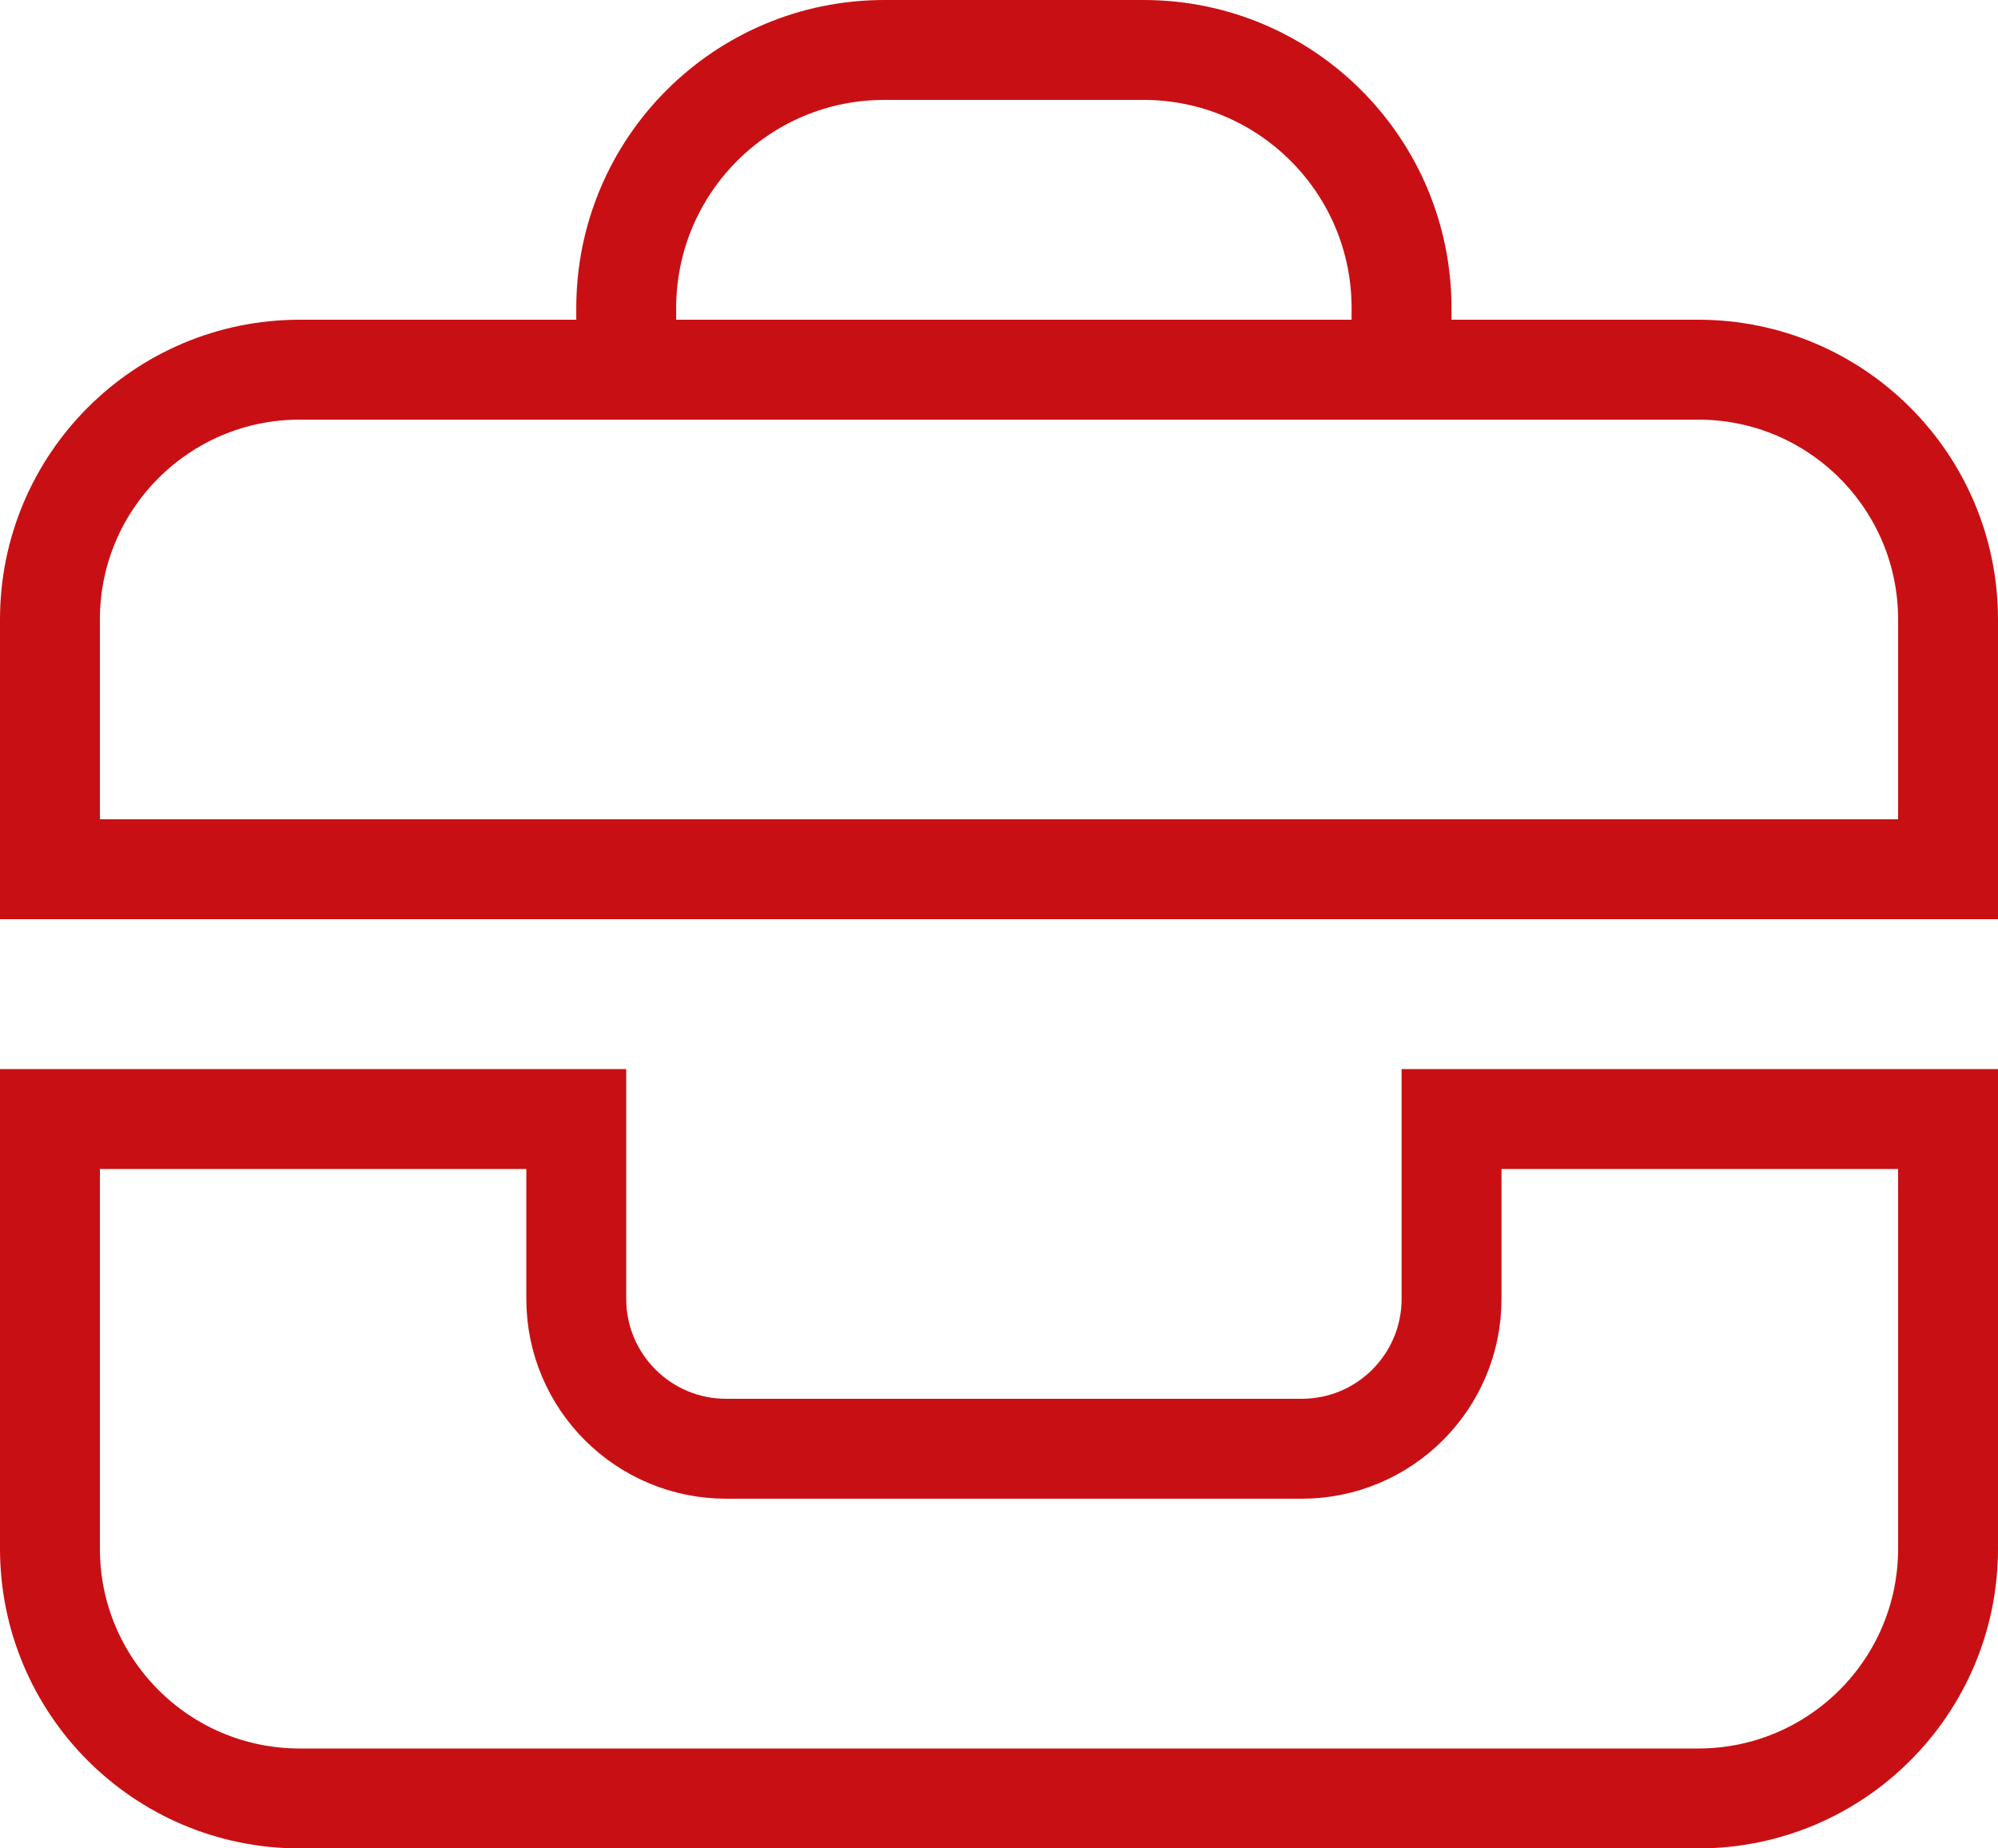
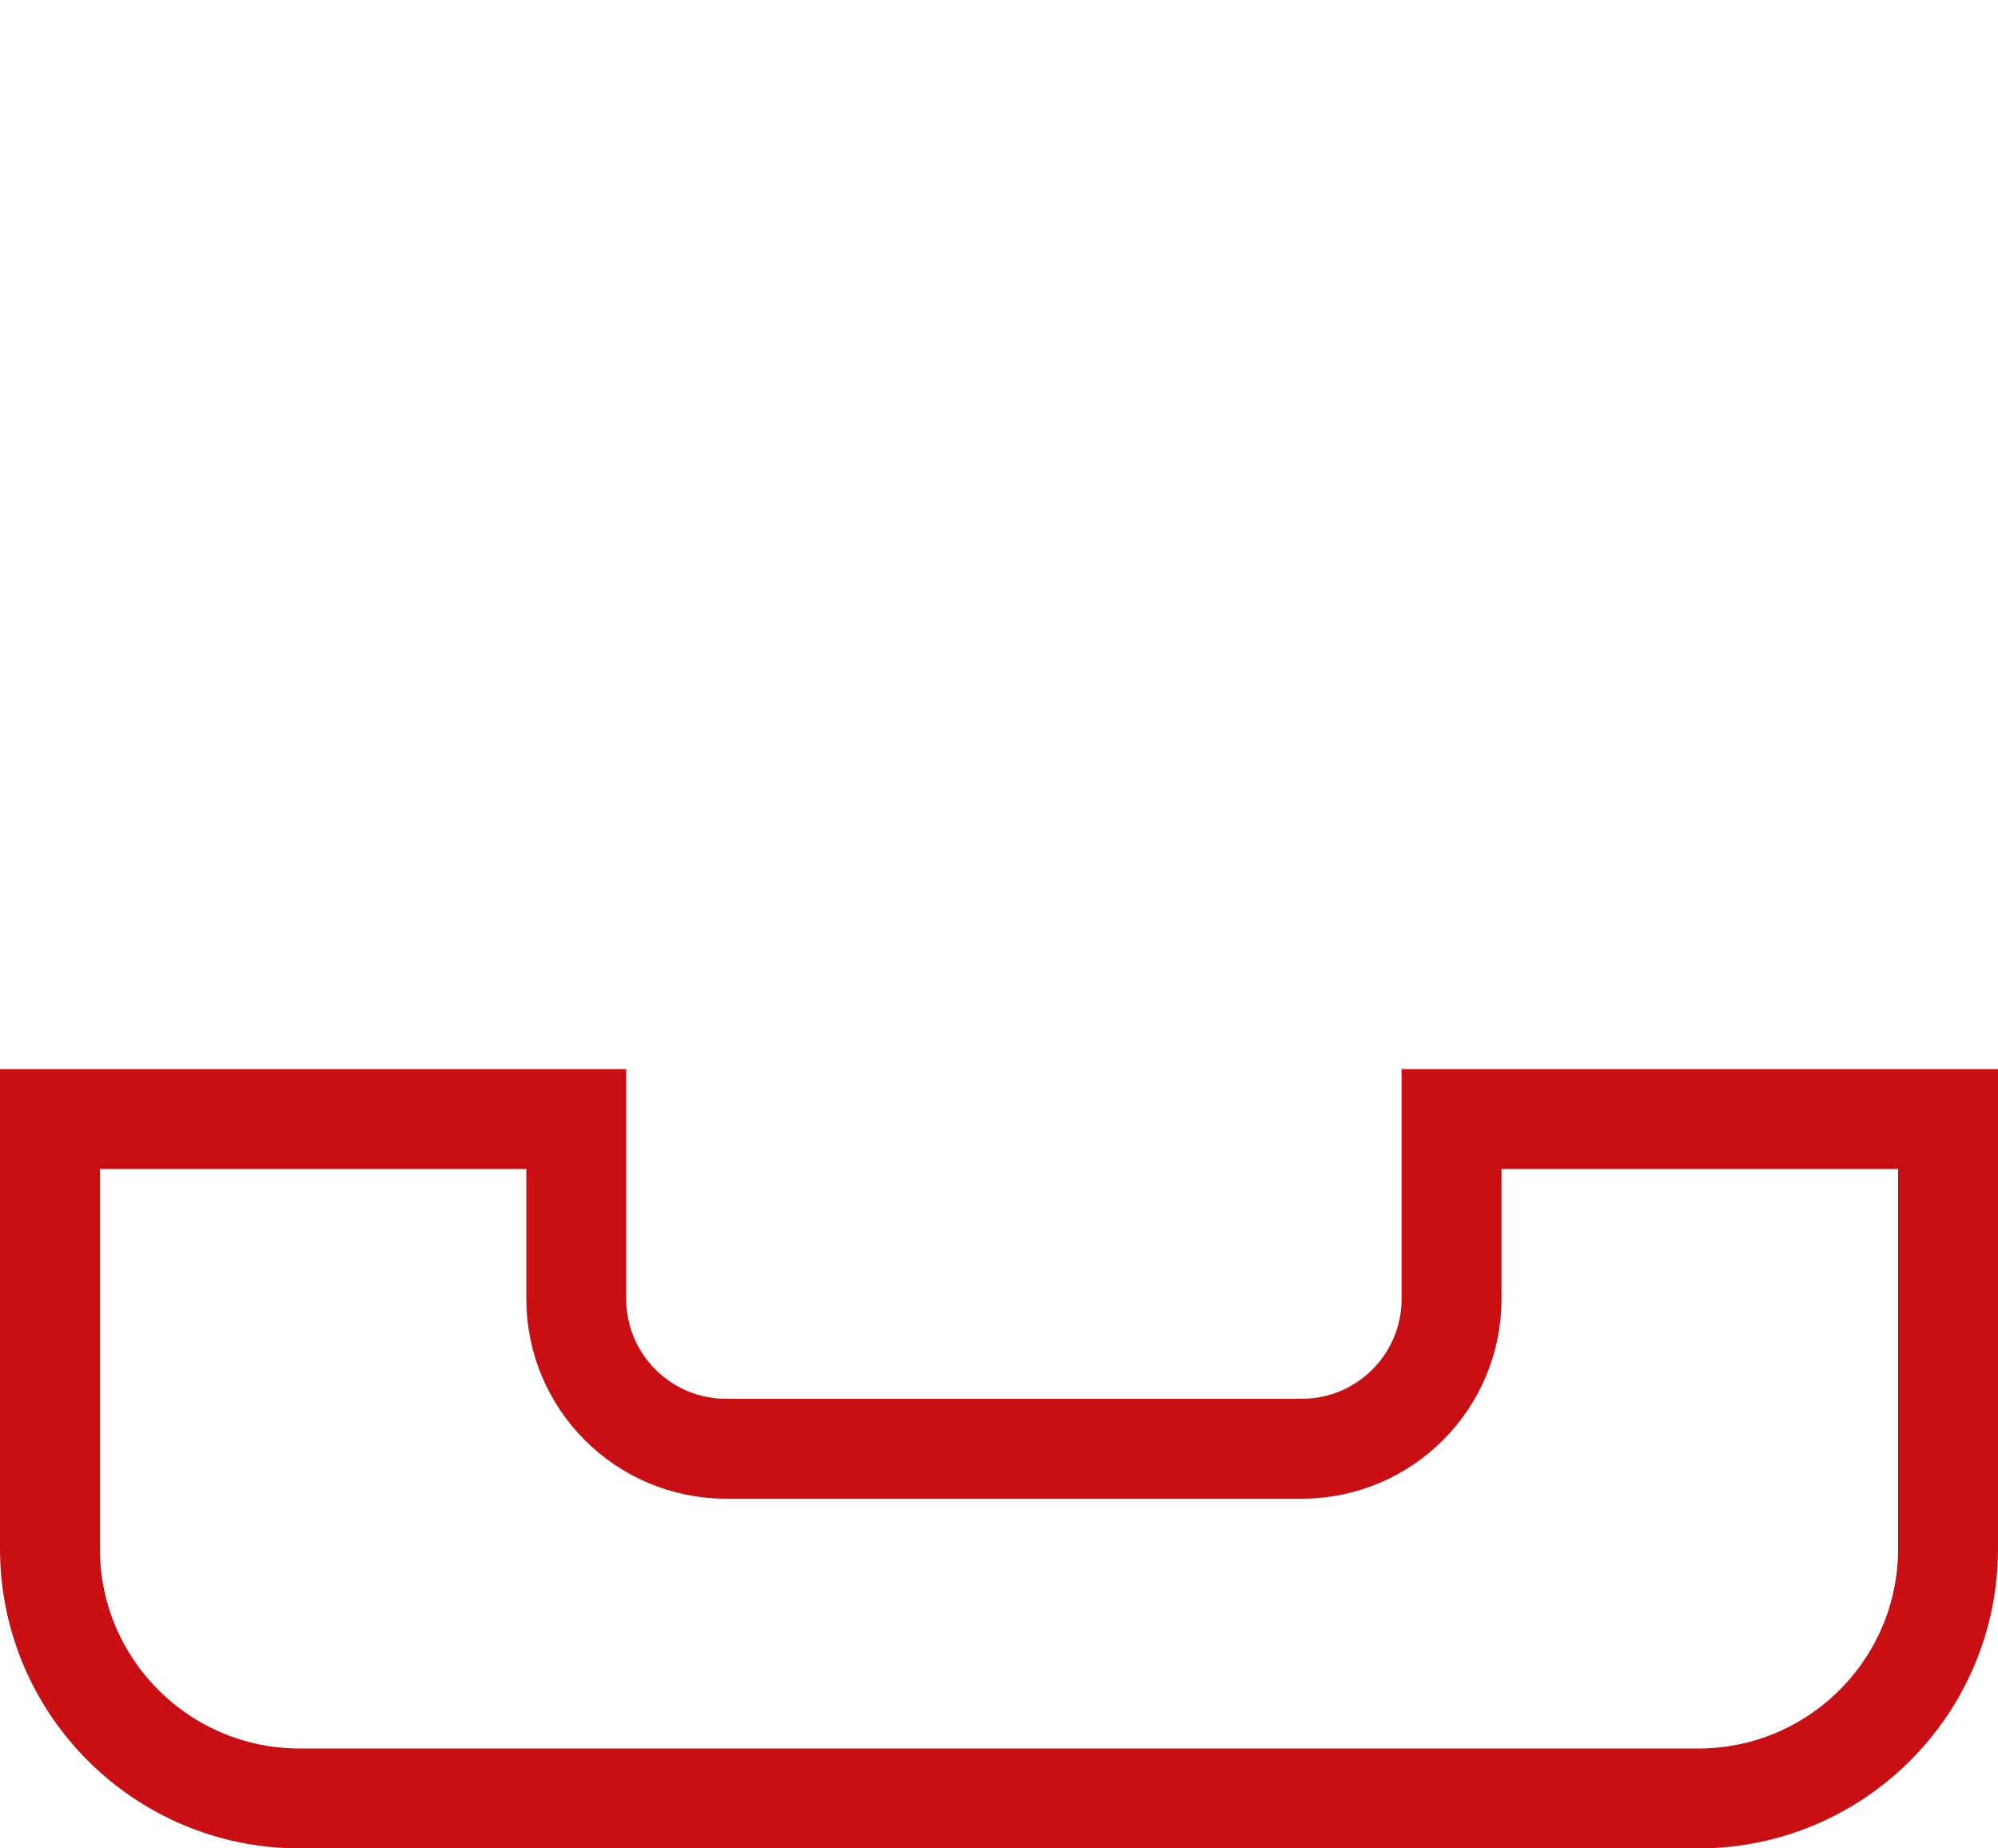
<svg xmlns="http://www.w3.org/2000/svg" width="40" height="37" viewBox="0 0 40 37" fill="none">
-   <path d="M39 12.4V17.4H1V12.4C1 9.638 3.239 7.4 6 7.4H34C36.761 7.4 39 9.638 39 12.4Z" stroke="#C81014" stroke-width="2" />
-   <path d="M28.059 7.6V6.167C28.059 3.313 25.746 1 22.893 1H17.704C14.85 1 12.537 3.313 12.537 6.167V7.6" stroke="#C81014" stroke-width="2" />
  <path d="M29.06 22.4H39V31C39 33.762 36.761 36 34 36H6C3.239 36 1 33.762 1 31V22.4H11.537V26C11.537 27.657 12.88 29 14.537 29H26.06C27.717 29 29.06 27.657 29.06 26V22.4Z" stroke="#C81014" stroke-width="2" />
</svg>